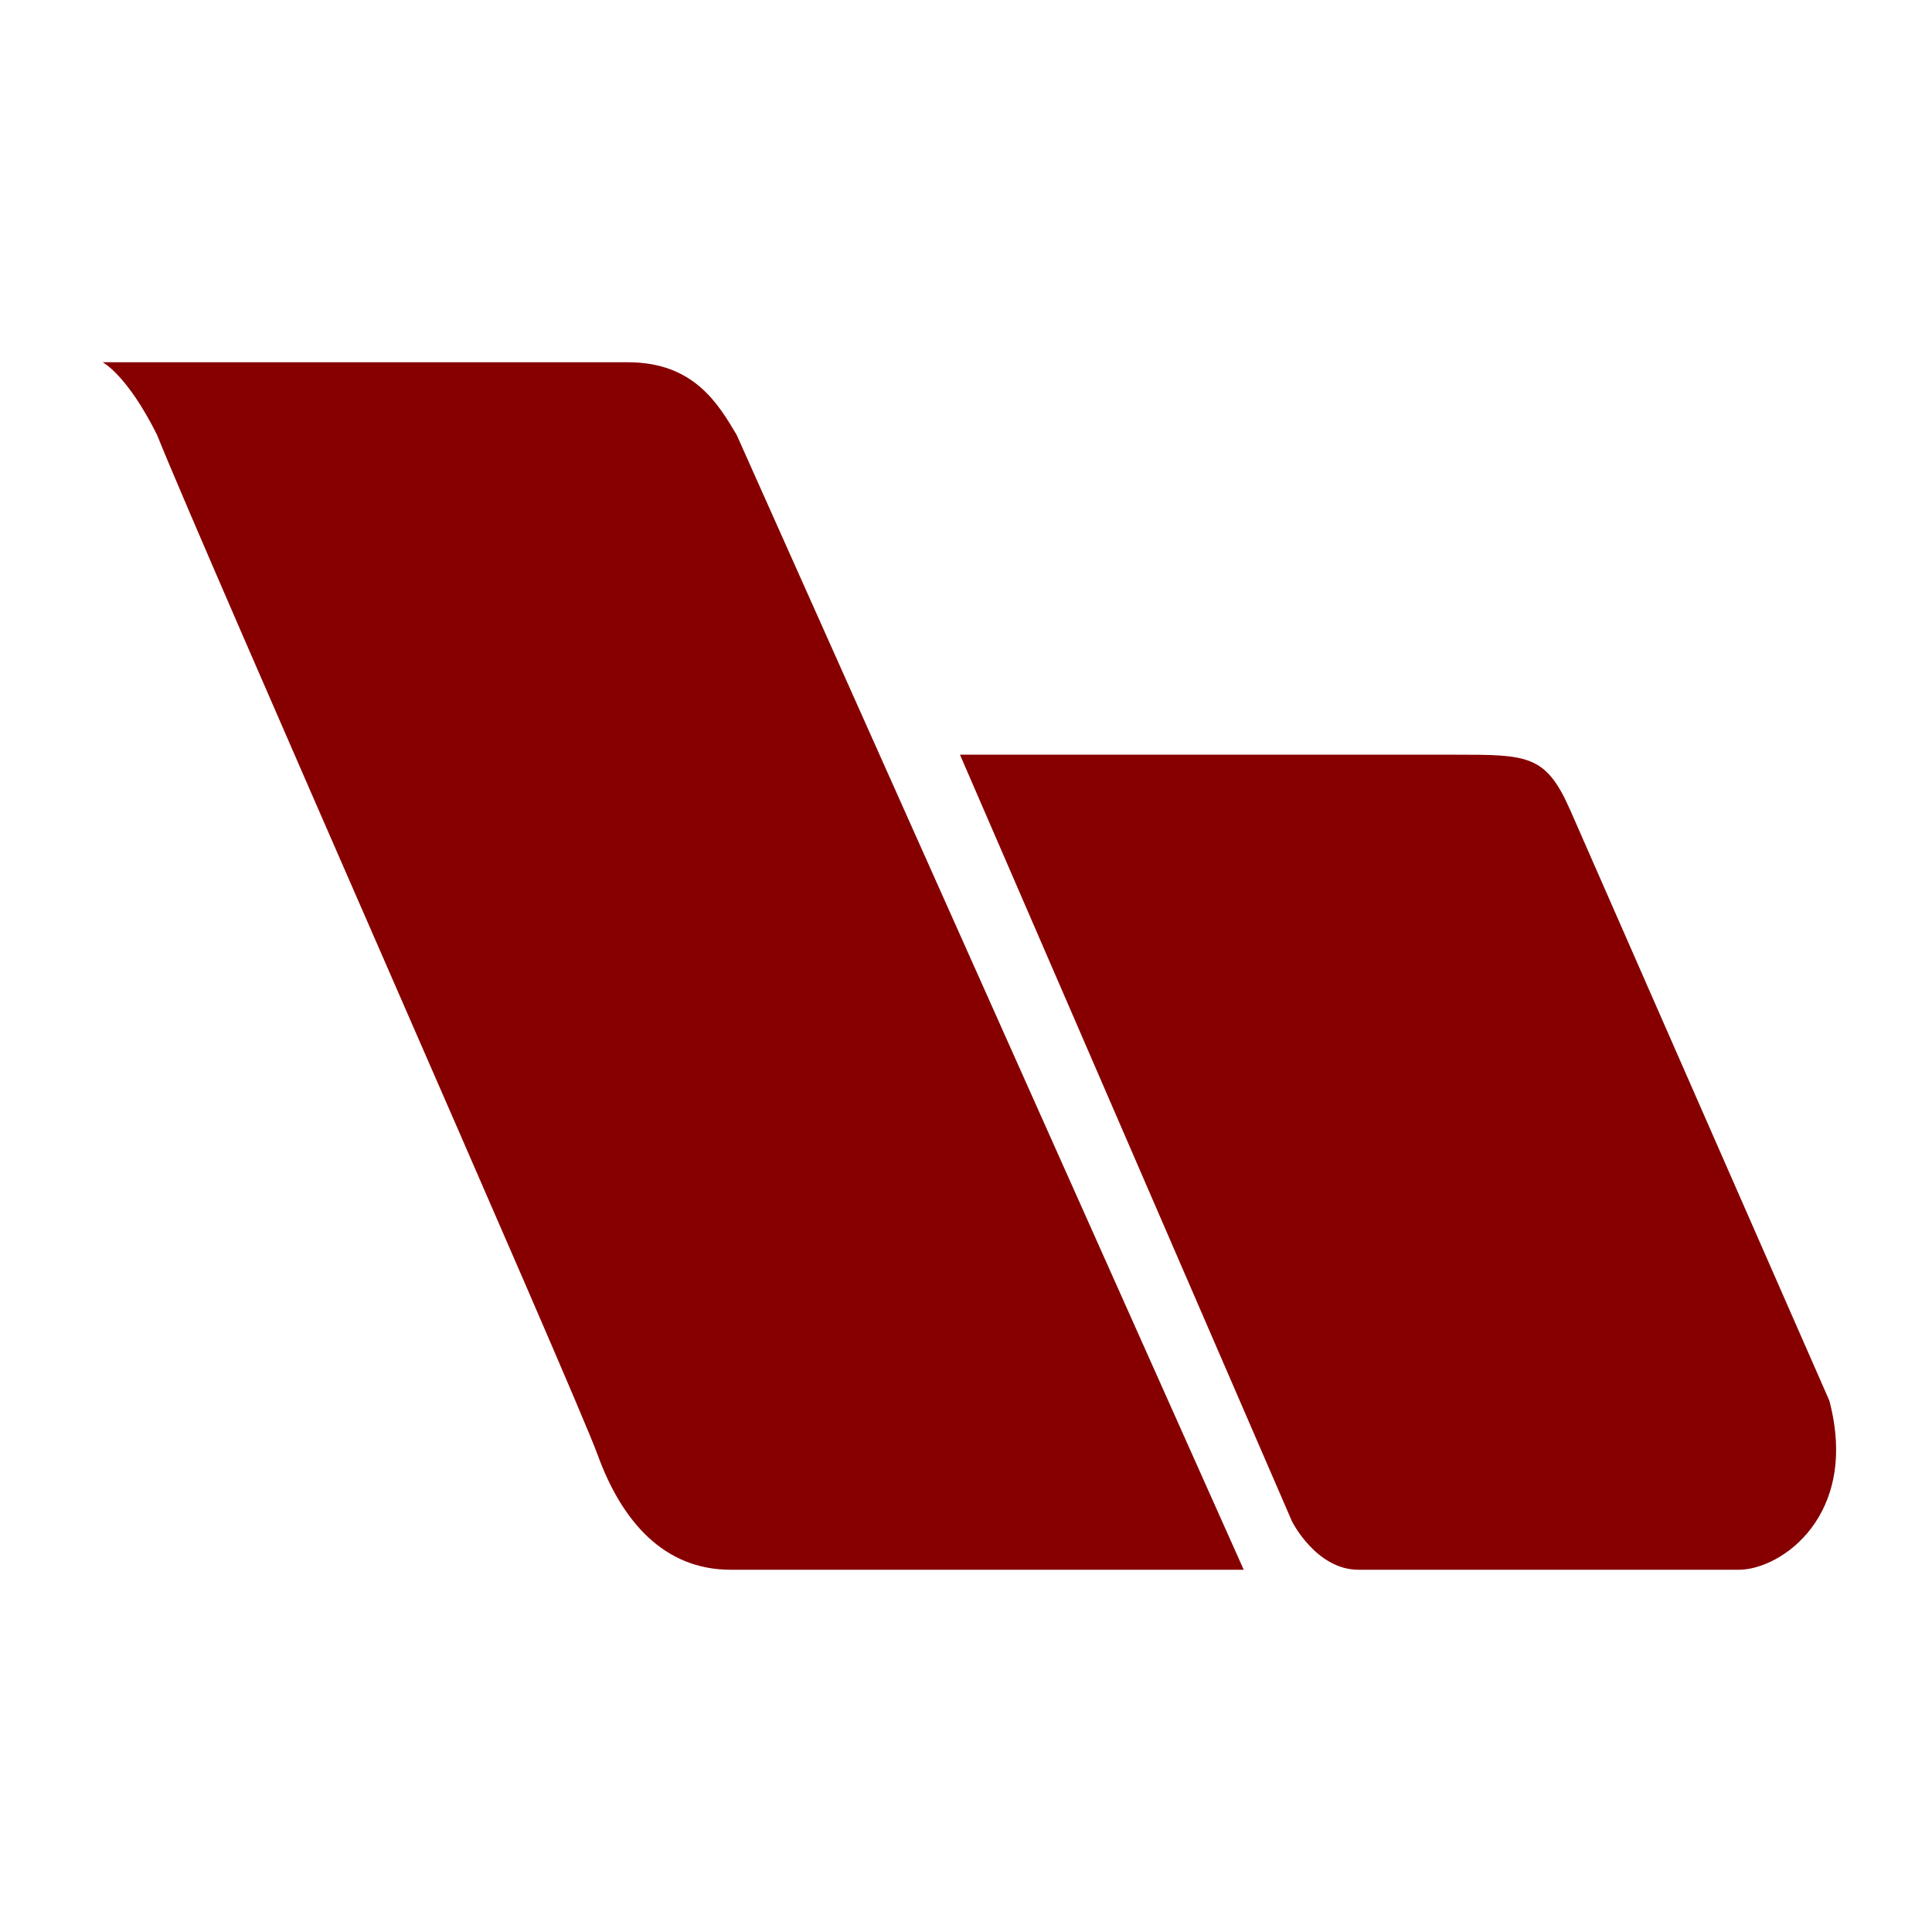
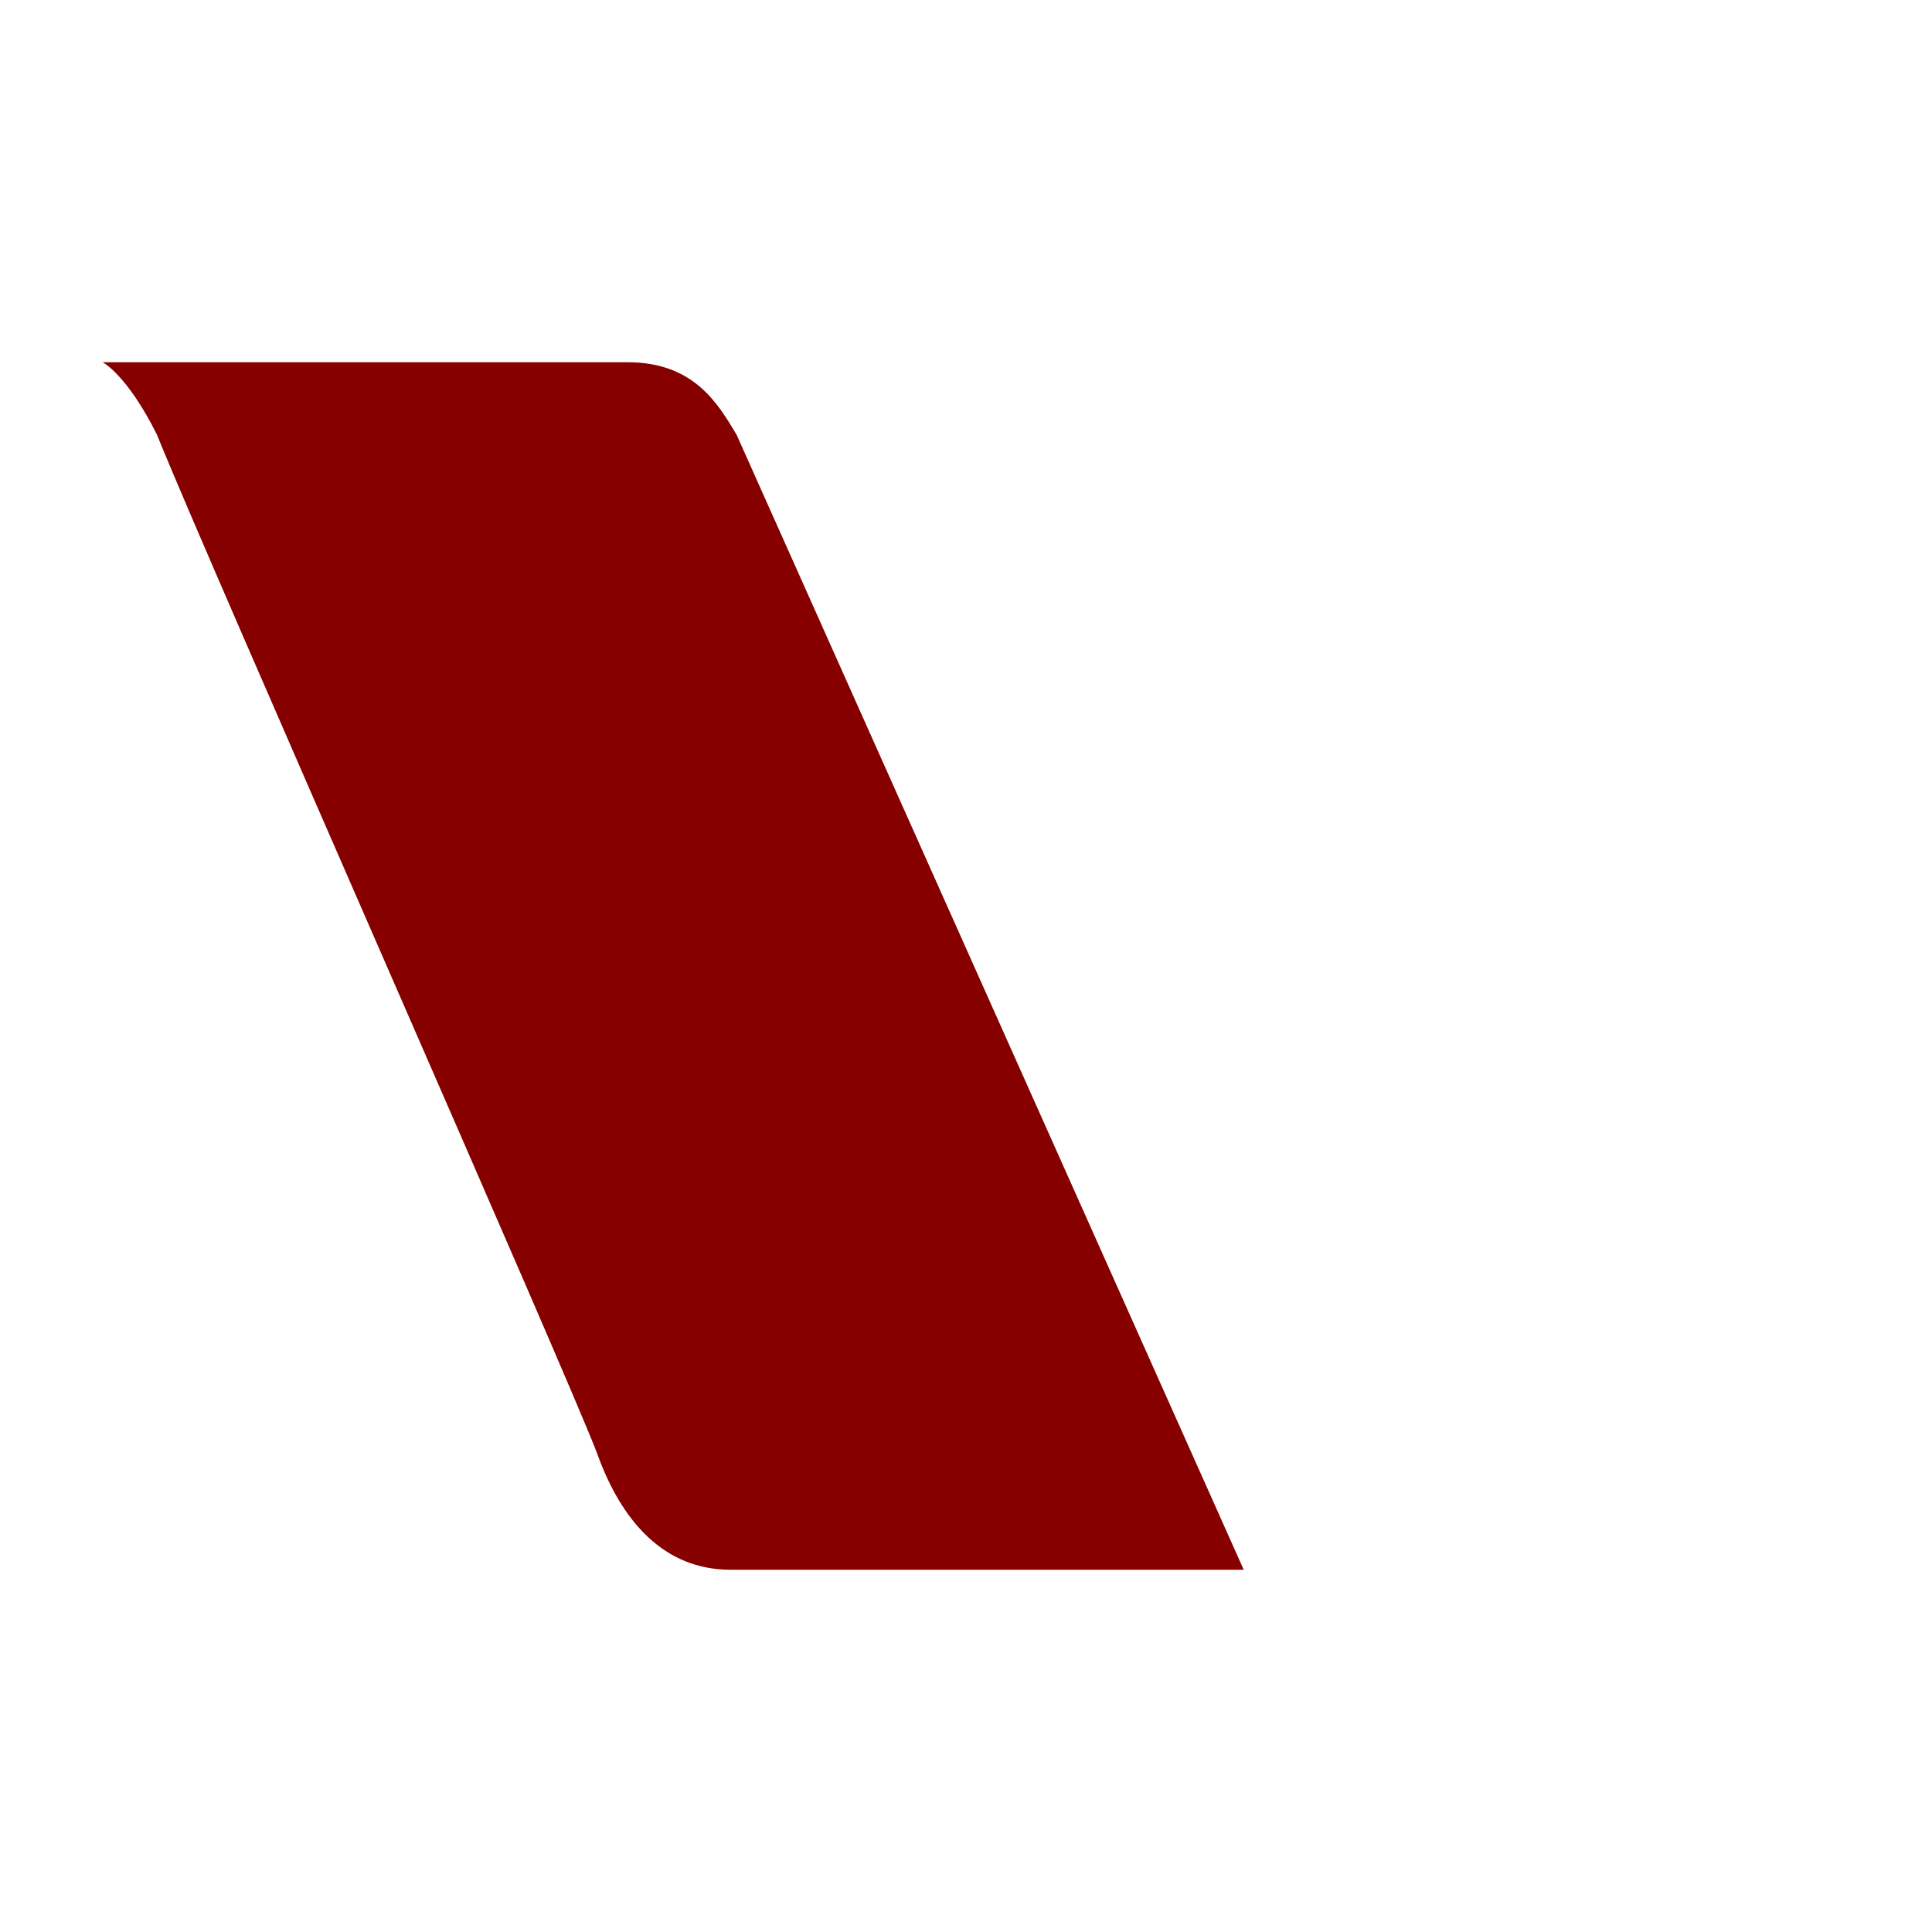
<svg xmlns="http://www.w3.org/2000/svg" id="_レイヤー_1" version="1.1" viewBox="0 0 32 32">
  <defs>
    <style>
      .st0 {
        fill: #fff;
      }

      .st1 {
        fill: #870000;
      }
    </style>
  </defs>
  <rect class="st0" width="32" height="32" />
  <g id="_グループ_1681">
    <g id="_グループ_1432">
-       <path id="_パス_22881" class="st1" d="M21.4,25.2l-5.5-12.7h8.2c1.2,0,1.5,0,1.9.9l4.3,9.8c.5,1.9-.8,2.8-1.5,2.8h-6.3c-.7,0-1.1-.8-1.1-.8Z" />
      <path id="_パス_22882" class="st1" d="M20.5,26h-8.4c-1.1,0-1.8-.8-2.2-1.9S3.4,9.2,2.6,7.2c-.5-1-.9-1.2-.9-1.2h8.7c1.1,0,1.5.7,1.8,1.2l8.4,18.8h0Z" />
    </g>
  </g>
</svg>